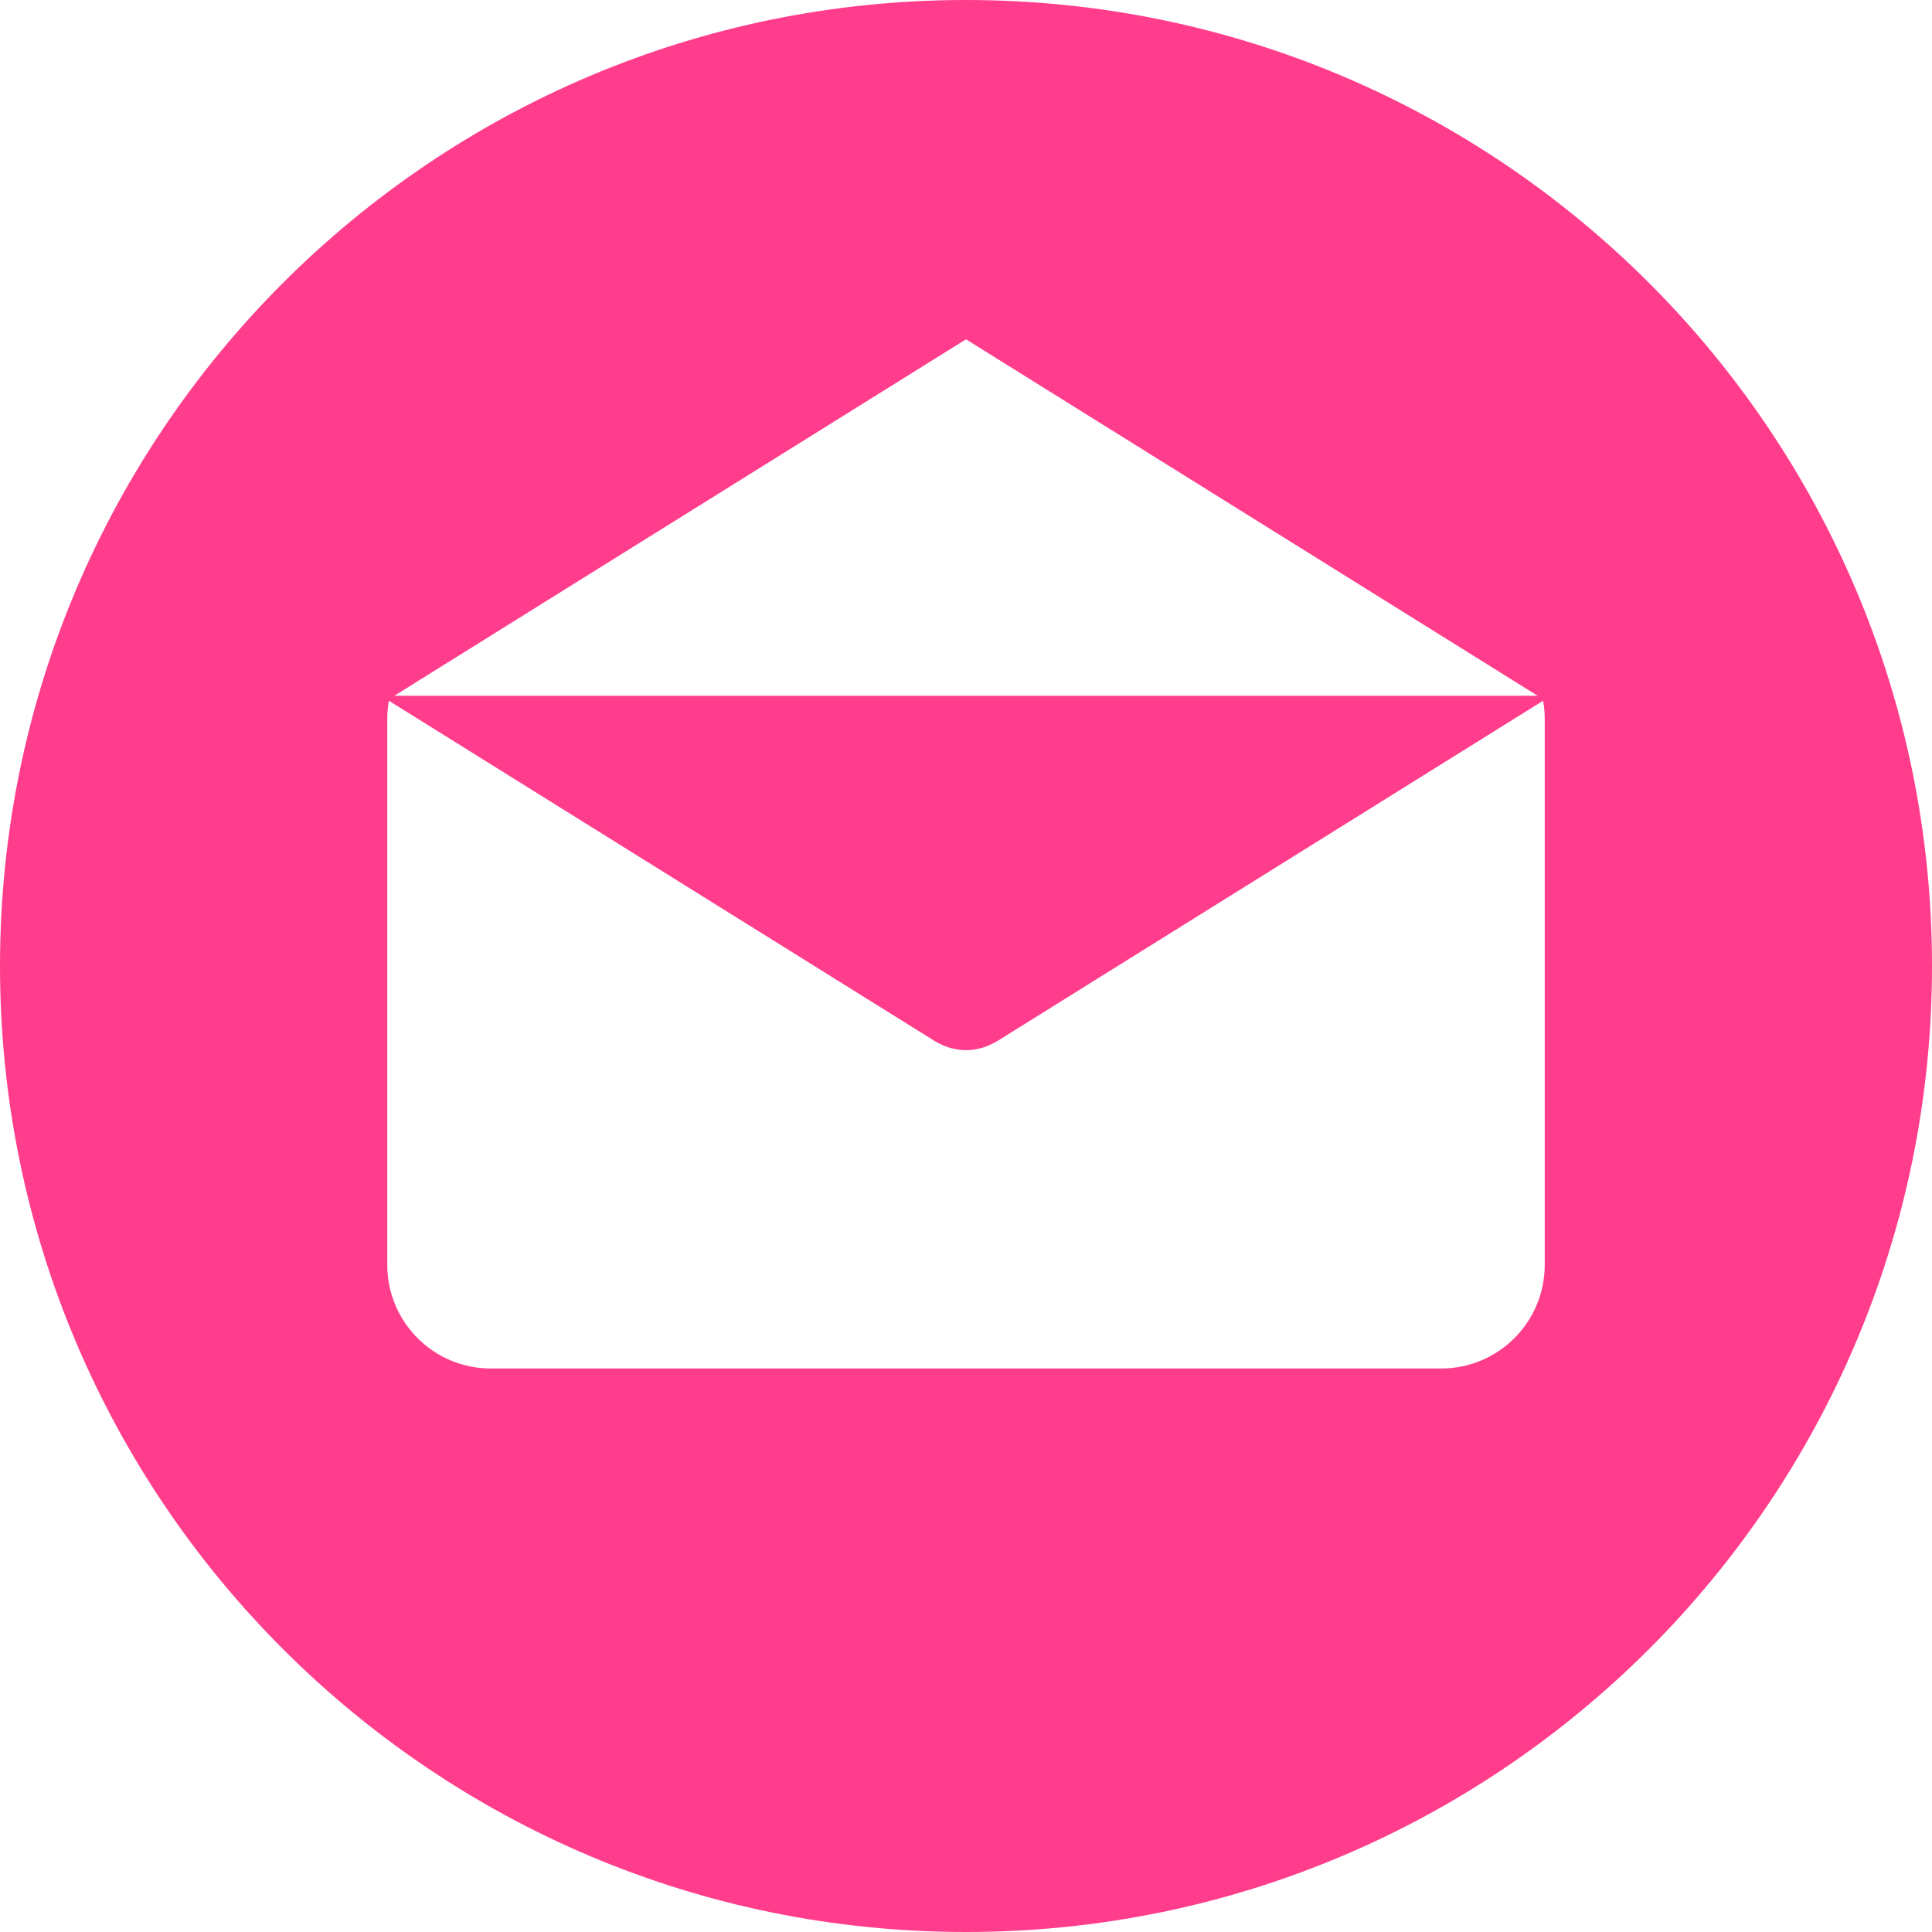
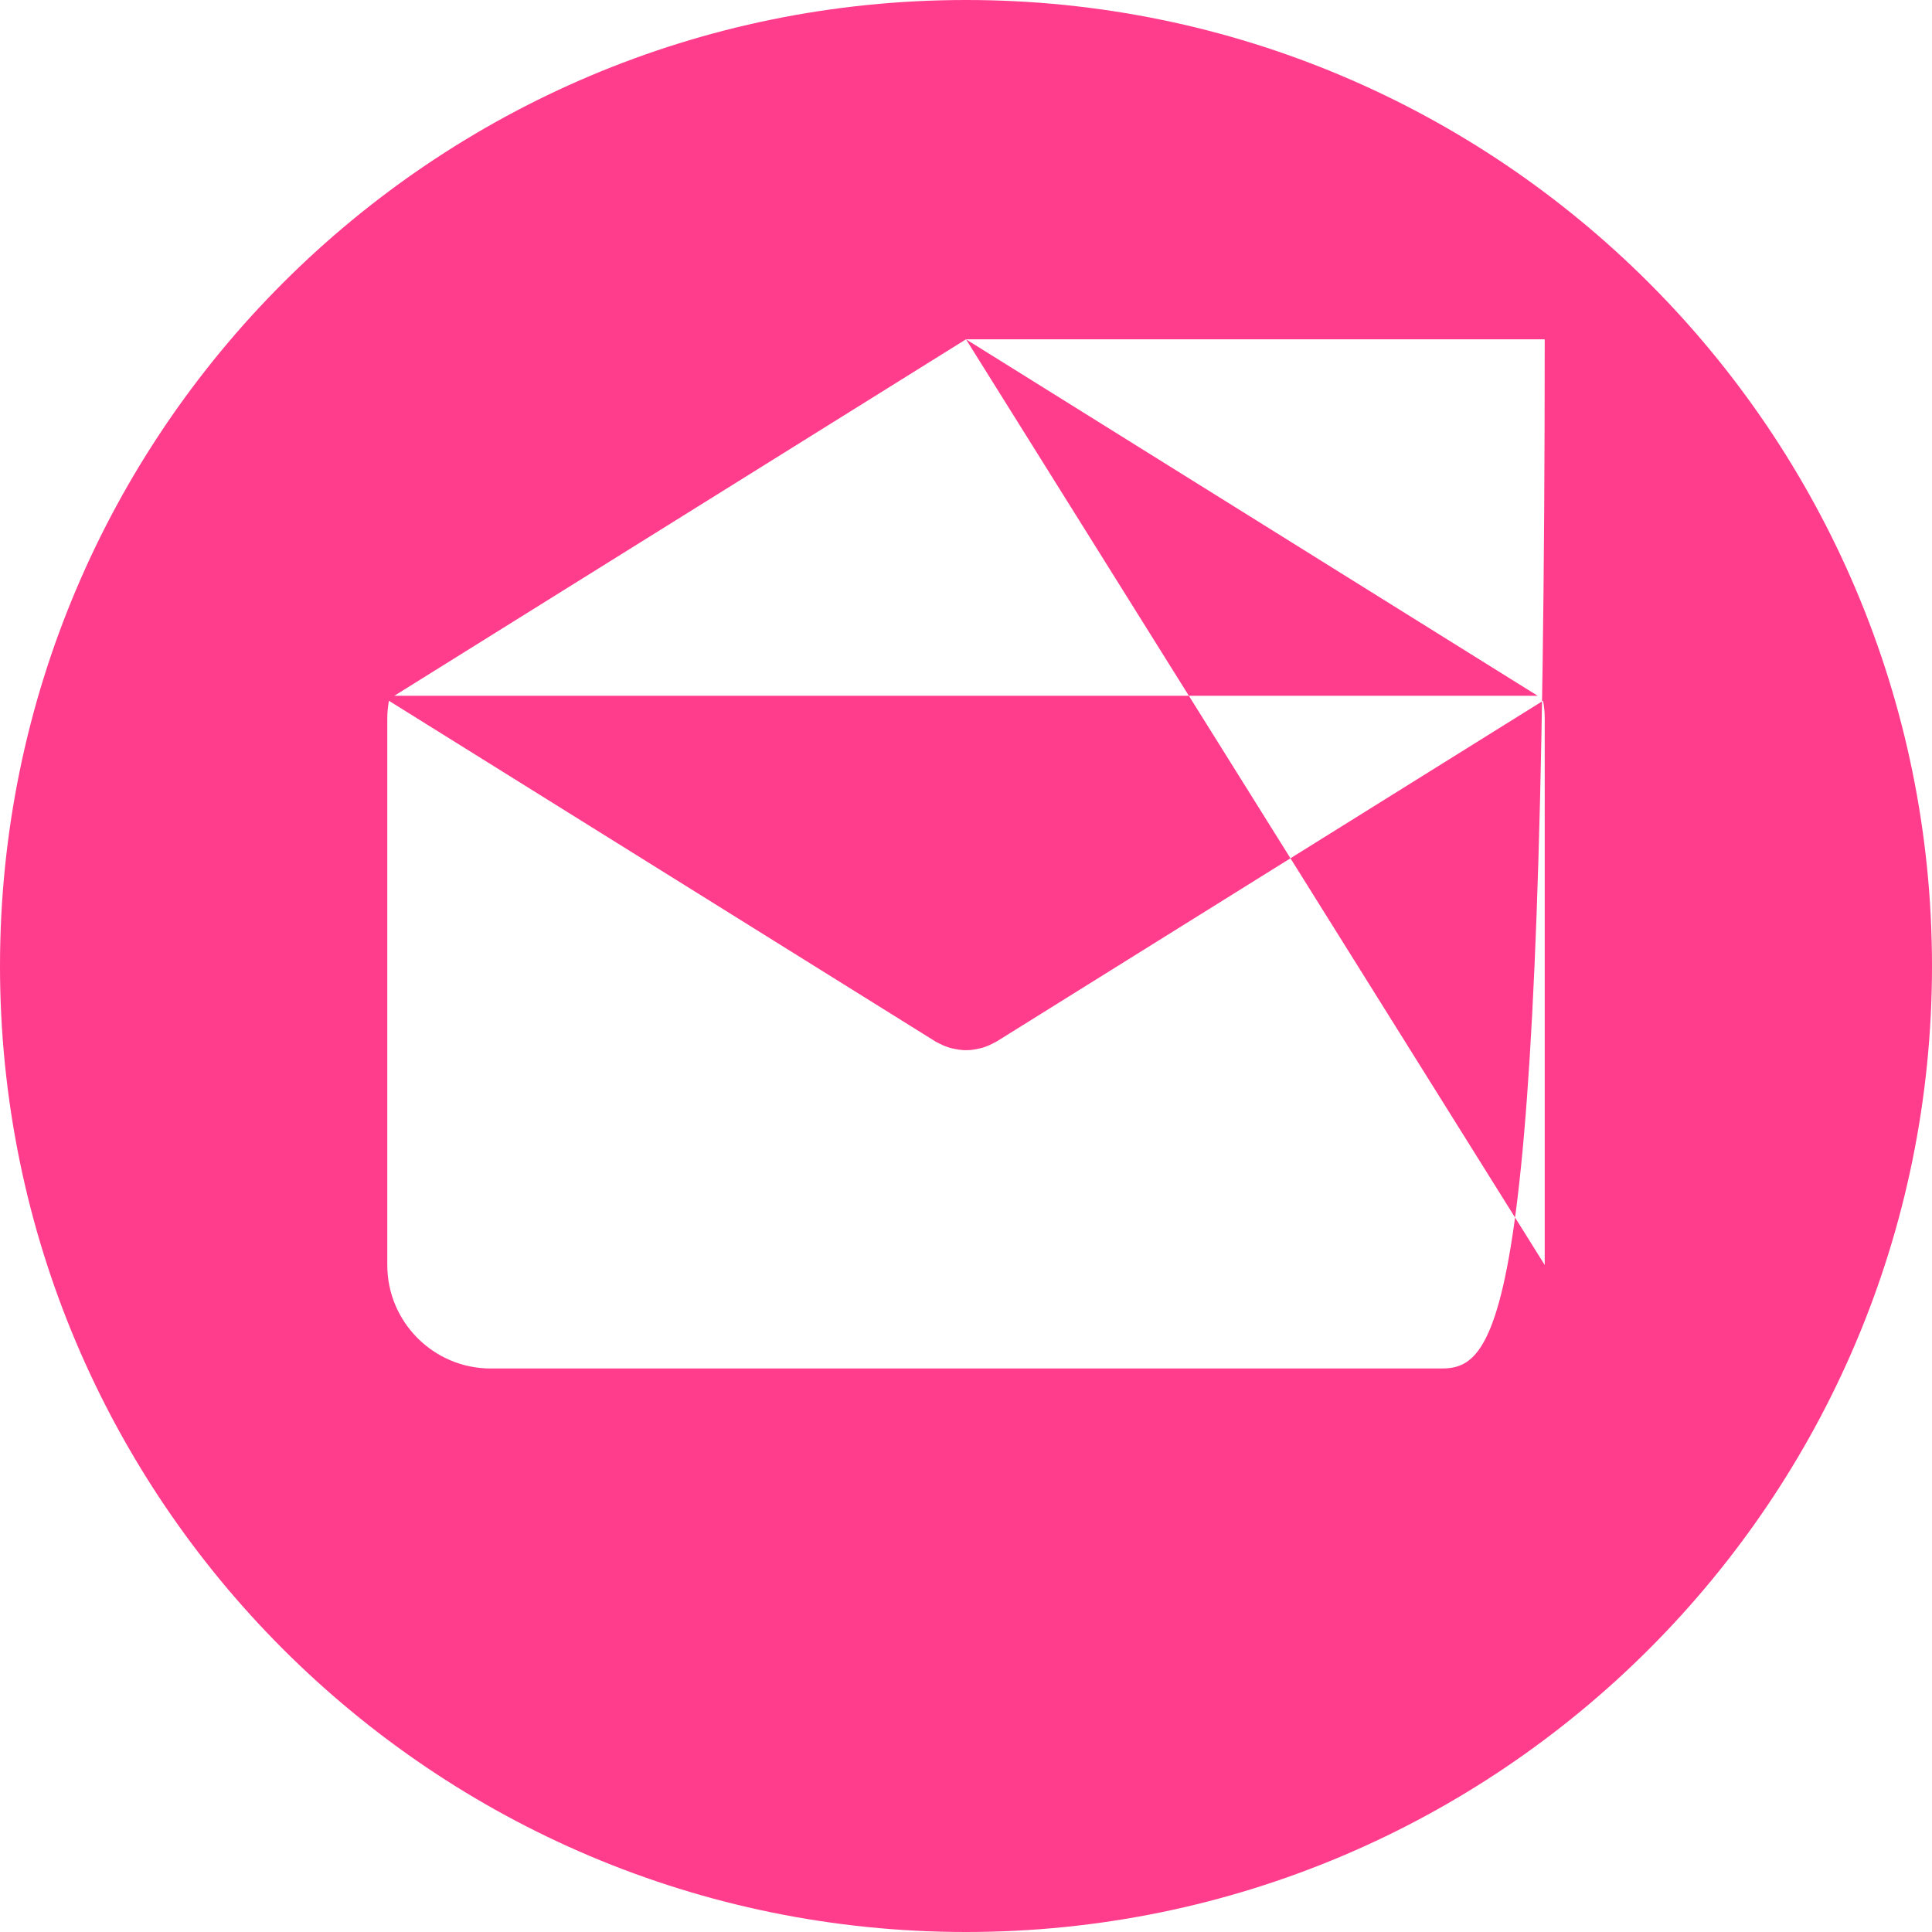
<svg xmlns="http://www.w3.org/2000/svg" width="24" height="24" viewBox="0 0 24 24" fill="none">
-   <path d="M12 0C5.373 0 0 5.373 0 12C0 18.627 5.373 24 12 24C18.627 24 24 18.627 24 12C24 5.373 18.627 0 12 0ZM12 4.215L19.101 8.643H4.899L12 4.215ZM19.189 15.714H19.189C19.189 16.424 18.613 17 17.903 17H6.097C5.387 17 4.811 16.424 4.811 15.714V8.925C4.811 8.85 4.819 8.777 4.831 8.705L11.616 12.935C11.624 12.941 11.633 12.944 11.642 12.949C11.651 12.954 11.66 12.959 11.669 12.963C11.717 12.988 11.766 13.008 11.817 13.021C11.822 13.022 11.827 13.023 11.832 13.024C11.888 13.037 11.944 13.046 12 13.046H12C12.001 13.046 12.001 13.046 12.001 13.046C12.057 13.046 12.113 13.038 12.168 13.024C12.174 13.023 12.179 13.022 12.184 13.021C12.234 13.008 12.284 12.988 12.332 12.963C12.341 12.959 12.35 12.954 12.359 12.949C12.367 12.944 12.376 12.941 12.385 12.935L19.169 8.705C19.182 8.777 19.189 8.849 19.189 8.925V15.714Z" fill="#FF3D8C" />
+   <path d="M12 0C5.373 0 0 5.373 0 12C0 18.627 5.373 24 12 24C18.627 24 24 18.627 24 12C24 5.373 18.627 0 12 0ZM12 4.215L19.101 8.643H4.899L12 4.215ZH19.189C19.189 16.424 18.613 17 17.903 17H6.097C5.387 17 4.811 16.424 4.811 15.714V8.925C4.811 8.85 4.819 8.777 4.831 8.705L11.616 12.935C11.624 12.941 11.633 12.944 11.642 12.949C11.651 12.954 11.66 12.959 11.669 12.963C11.717 12.988 11.766 13.008 11.817 13.021C11.822 13.022 11.827 13.023 11.832 13.024C11.888 13.037 11.944 13.046 12 13.046H12C12.001 13.046 12.001 13.046 12.001 13.046C12.057 13.046 12.113 13.038 12.168 13.024C12.174 13.023 12.179 13.022 12.184 13.021C12.234 13.008 12.284 12.988 12.332 12.963C12.341 12.959 12.35 12.954 12.359 12.949C12.367 12.944 12.376 12.941 12.385 12.935L19.169 8.705C19.182 8.777 19.189 8.849 19.189 8.925V15.714Z" fill="#FF3D8C" />
</svg>